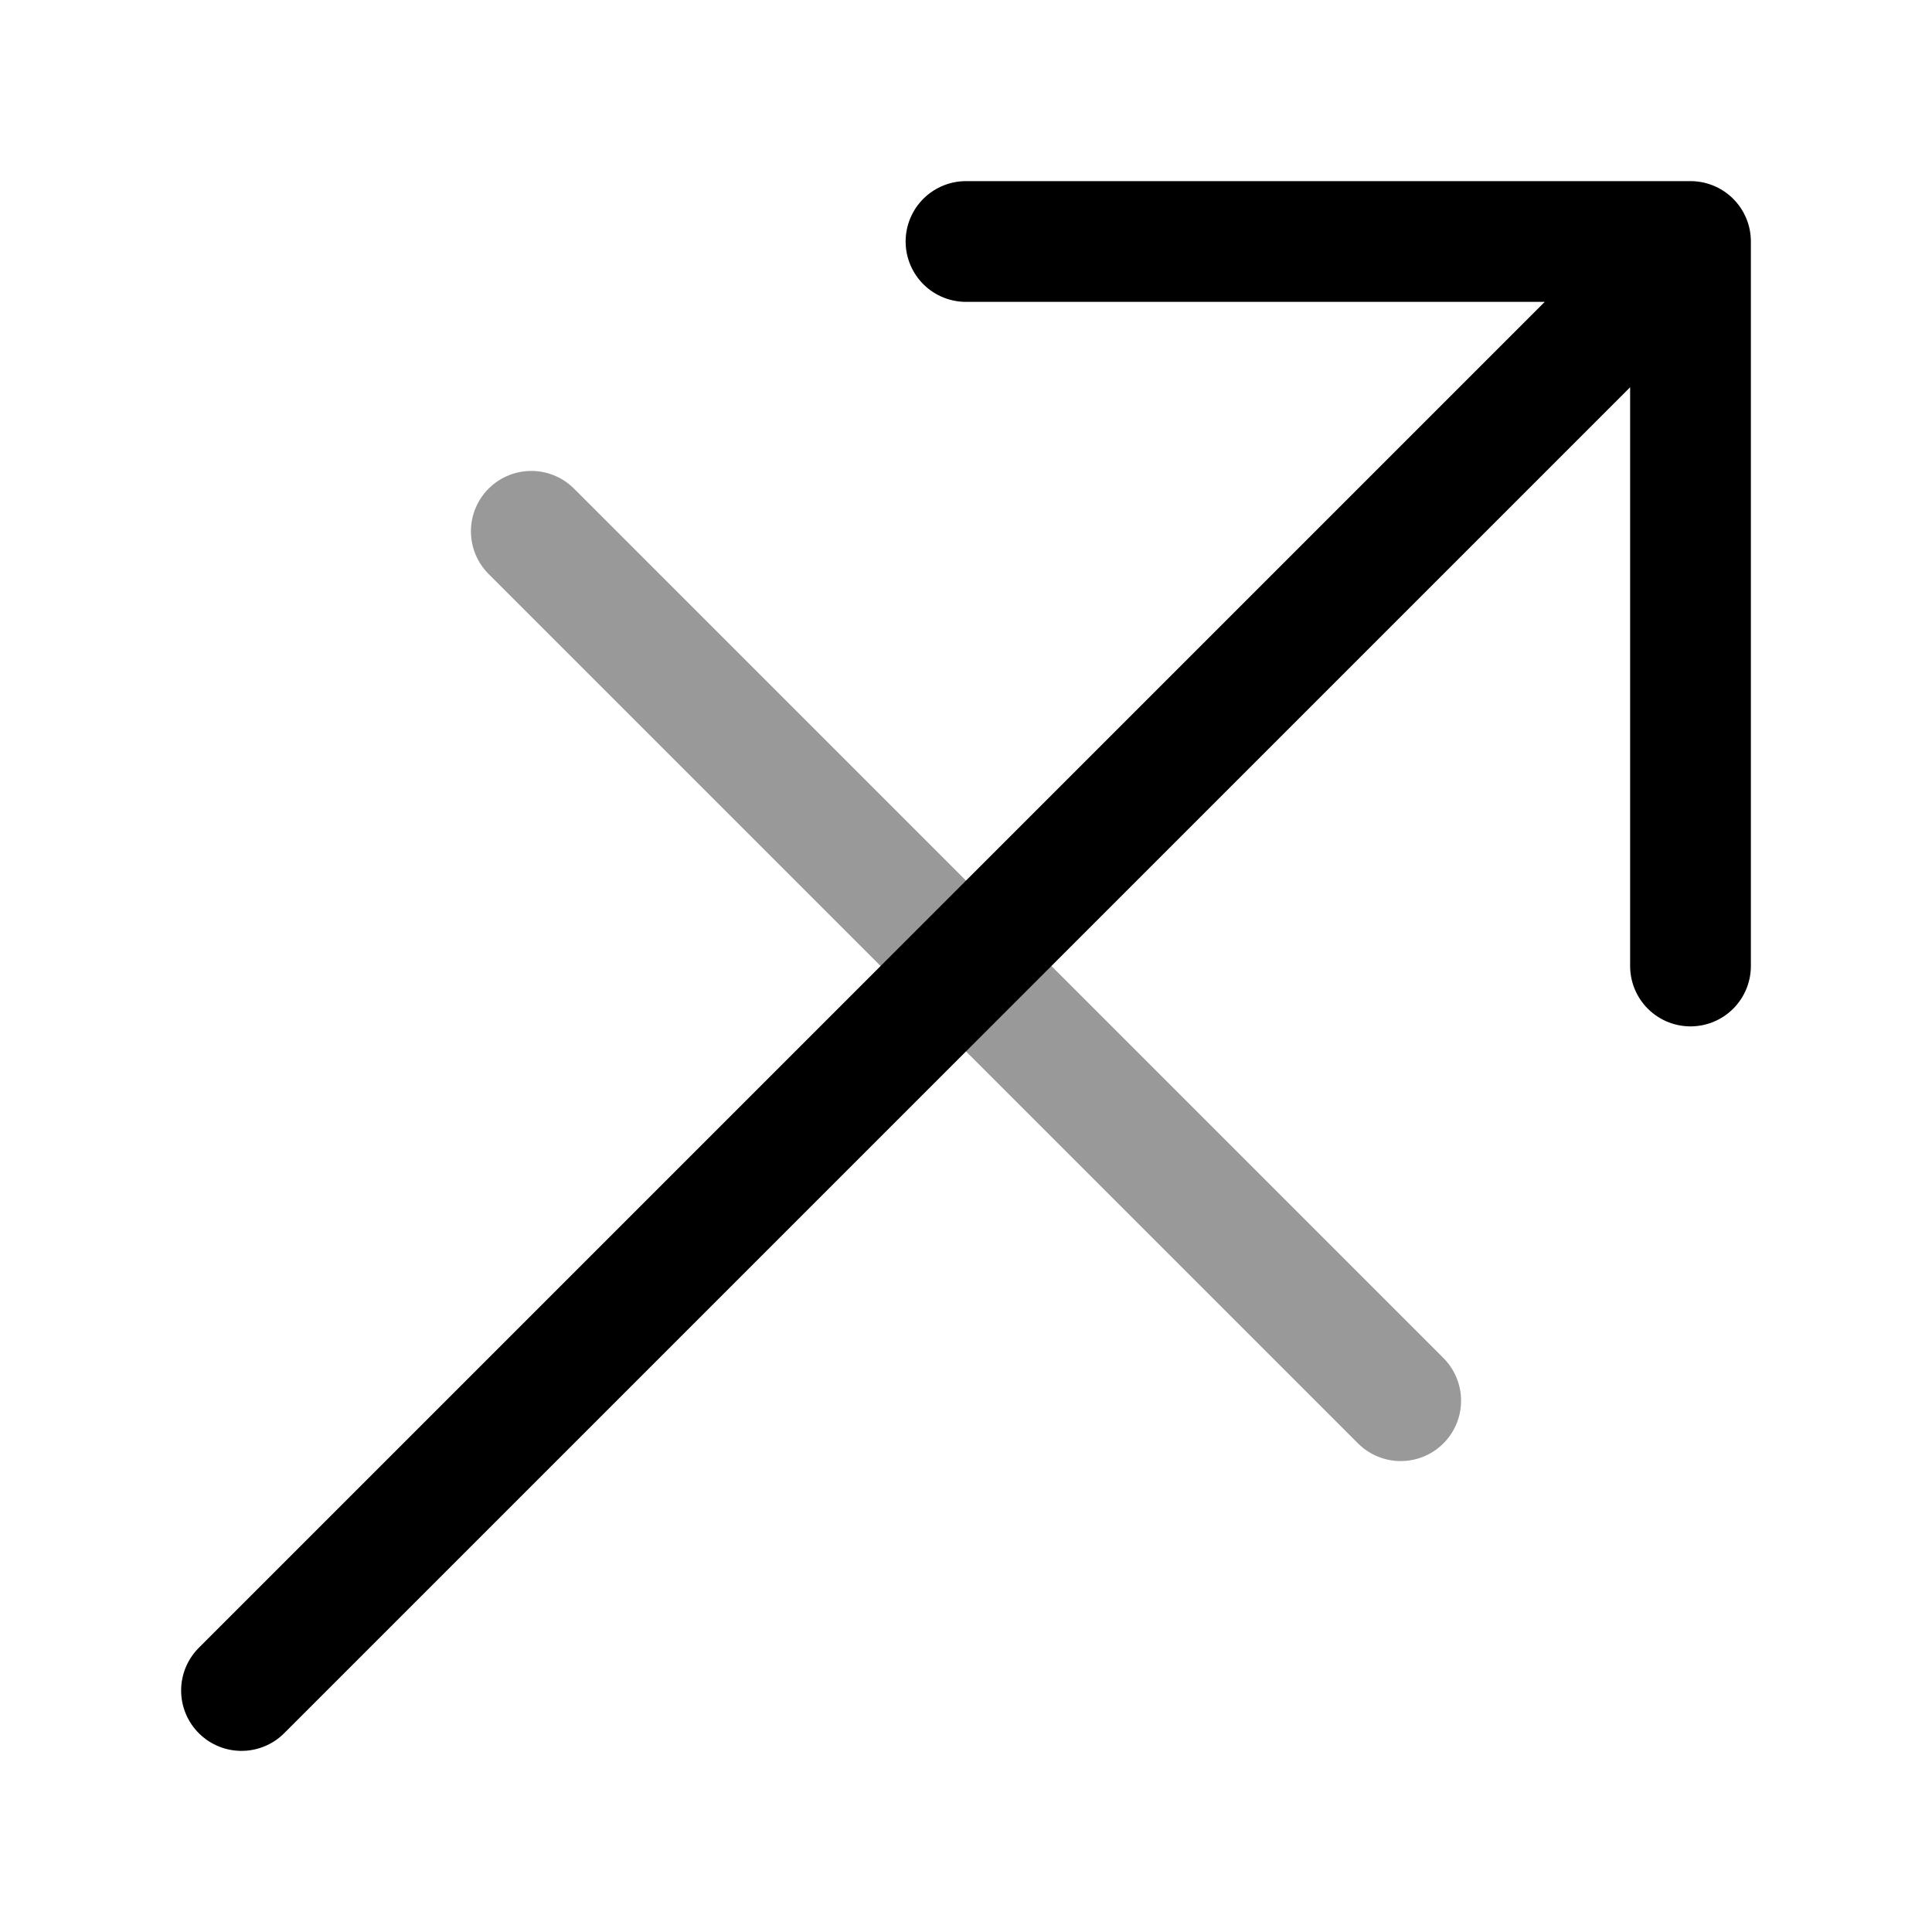
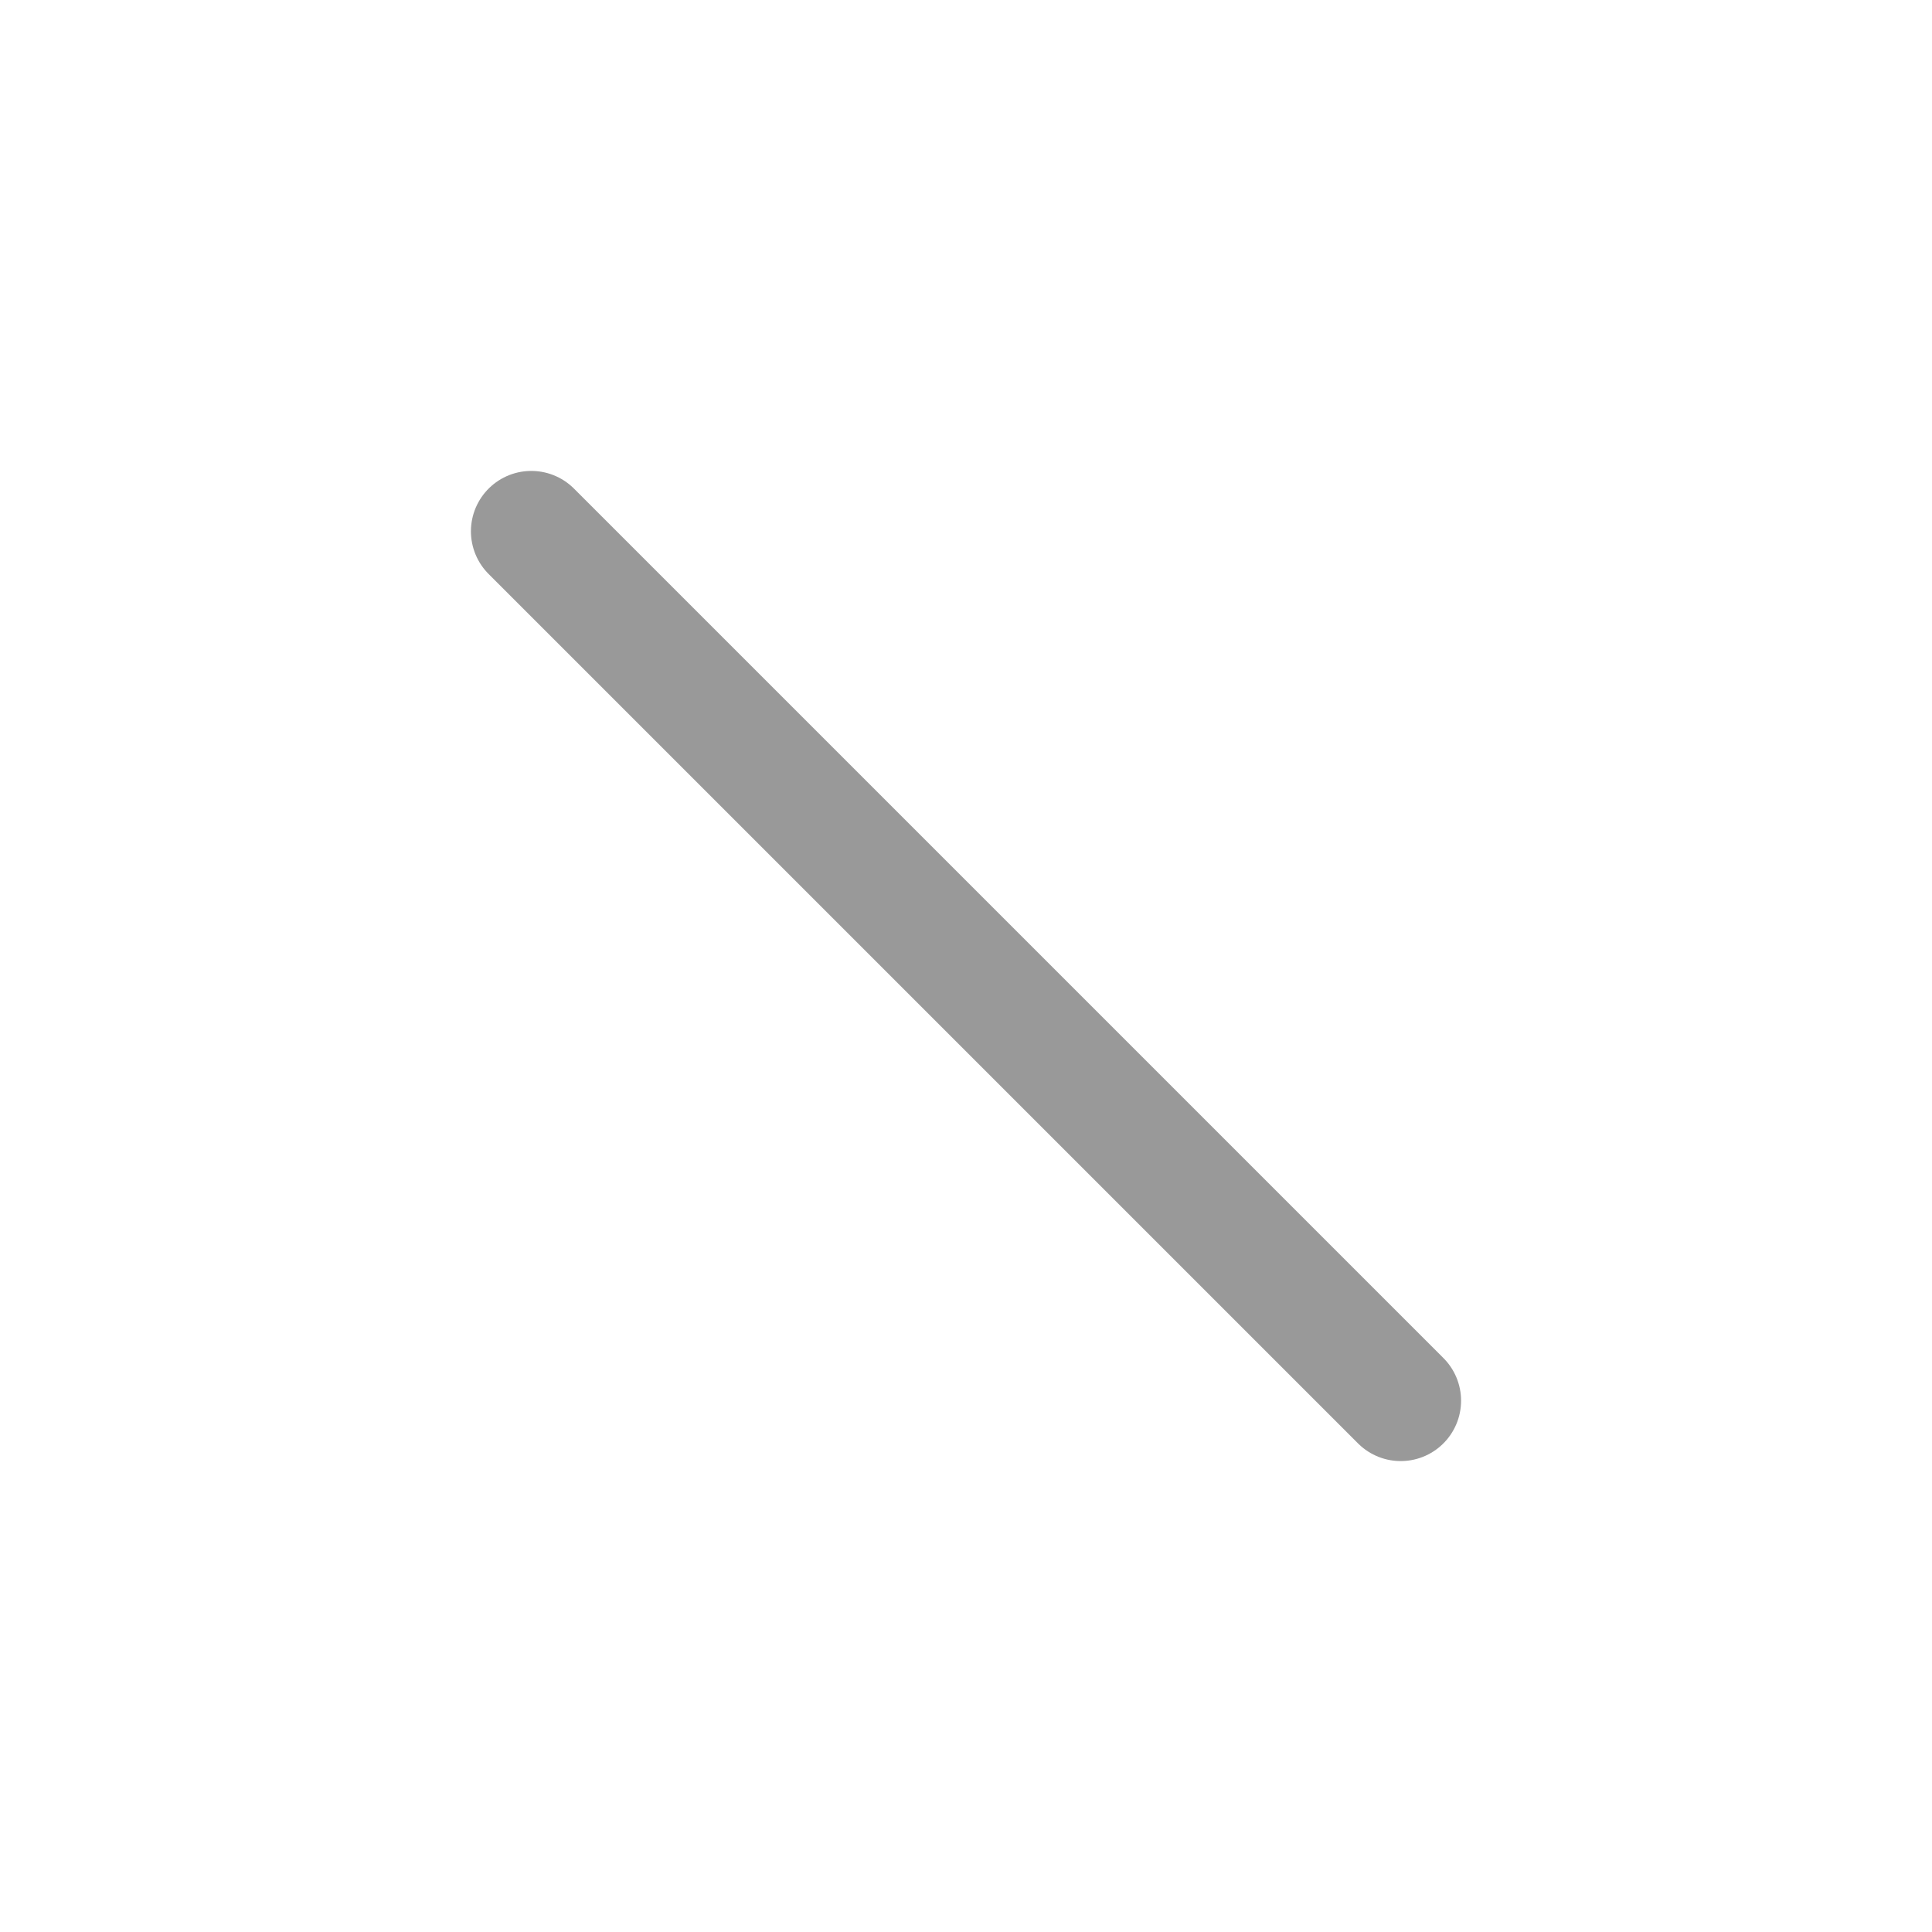
<svg xmlns="http://www.w3.org/2000/svg" fill="none" viewBox="0 0 24 24" stroke="currentColor" aria-hidden="true">
-   <path stroke-linecap="round" stroke-linejoin="round" stroke-width="1.5" d="M12 3h9v9M21 3L3 21" />
  <path stroke-linecap="round" stroke-linejoin="round" stroke-width="1.5" d="M6.6 6.6l10.8 10.8" opacity=".4" />
</svg>